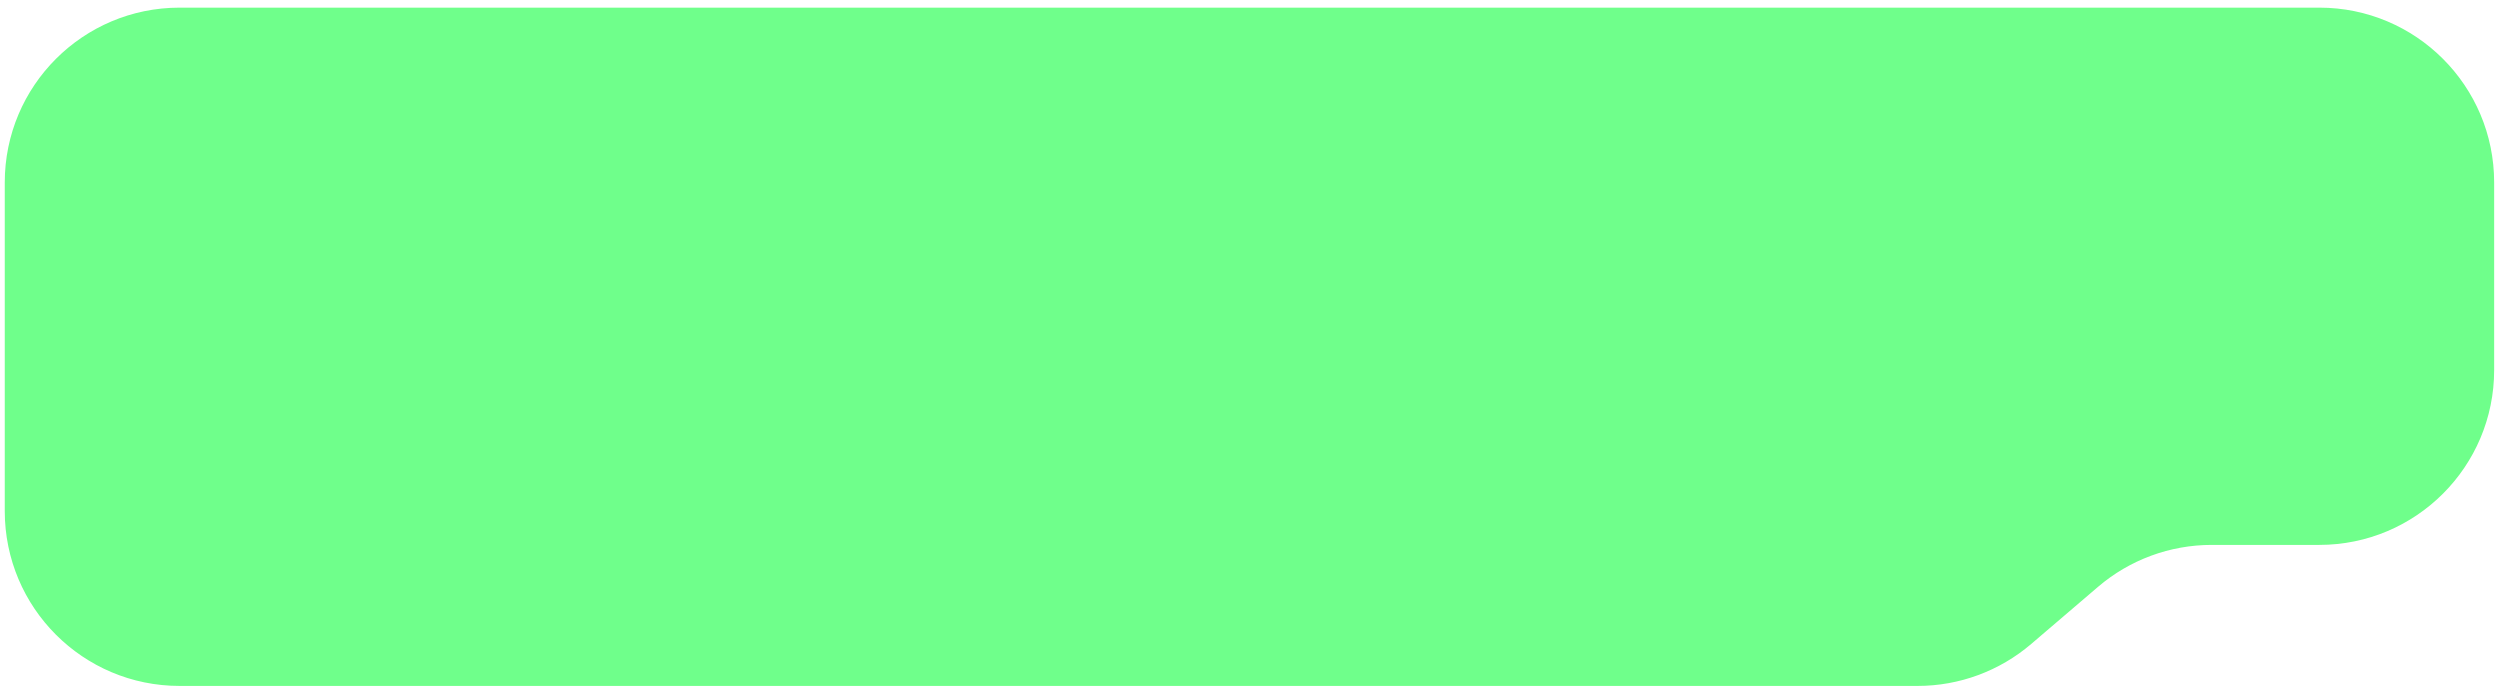
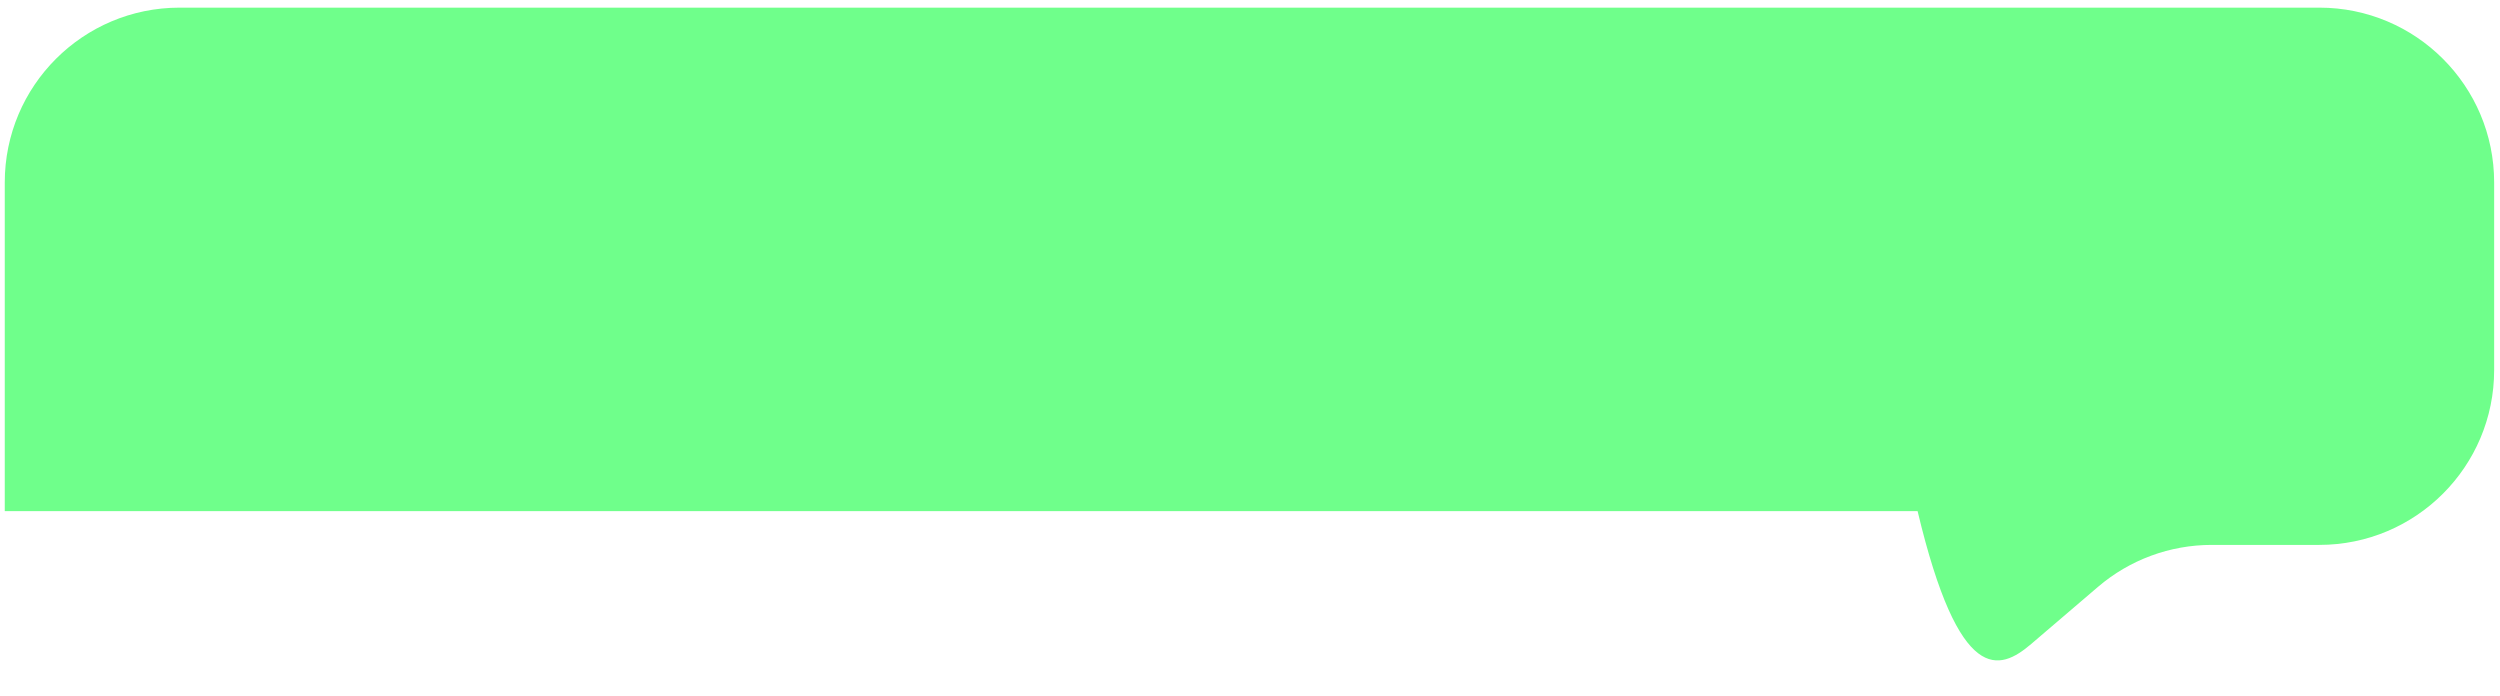
<svg xmlns="http://www.w3.org/2000/svg" width="230" height="64" viewBox="0 0 230 64" fill="none">
  <g filter="url(#filter0_b_1_759)">
-     <path d="M0.438 47.022C0.438 55.905 7.638 63.105 16.521 63.105H176.418C180.25 63.105 183.956 61.737 186.869 59.247L193.018 53.99C195.931 51.5 199.637 50.131 203.469 50.131H213.379C222.261 50.131 229.462 42.931 229.462 34.048V16.786C229.462 7.903 222.261 0.703 213.379 0.703H16.521C7.638 0.703 0.438 7.903 0.438 16.786V47.022Z" fill="#6FFF8B" />
+     <path d="M0.438 47.022H176.418C180.25 63.105 183.956 61.737 186.869 59.247L193.018 53.99C195.931 51.5 199.637 50.131 203.469 50.131H213.379C222.261 50.131 229.462 42.931 229.462 34.048V16.786C229.462 7.903 222.261 0.703 213.379 0.703H16.521C7.638 0.703 0.438 7.903 0.438 16.786V47.022Z" fill="#6FFF8B" />
  </g>
  <defs>
    <filter id="filter0_b_1_759" x="-66.469" y="-66.203" width="362.837" height="196.215" filterUnits="userSpaceOnUse" color-interpolation-filters="sRGB">
      <feFlood flood-opacity="0" result="BackgroundImageFix" />
      <feGaussianBlur in="BackgroundImageFix" stdDeviation="33.453" />
      <feComposite in2="SourceAlpha" operator="in" result="effect1_backgroundBlur_1_759" />
      <feBlend mode="normal" in="SourceGraphic" in2="effect1_backgroundBlur_1_759" result="shape" />
    </filter>
  </defs>
</svg>